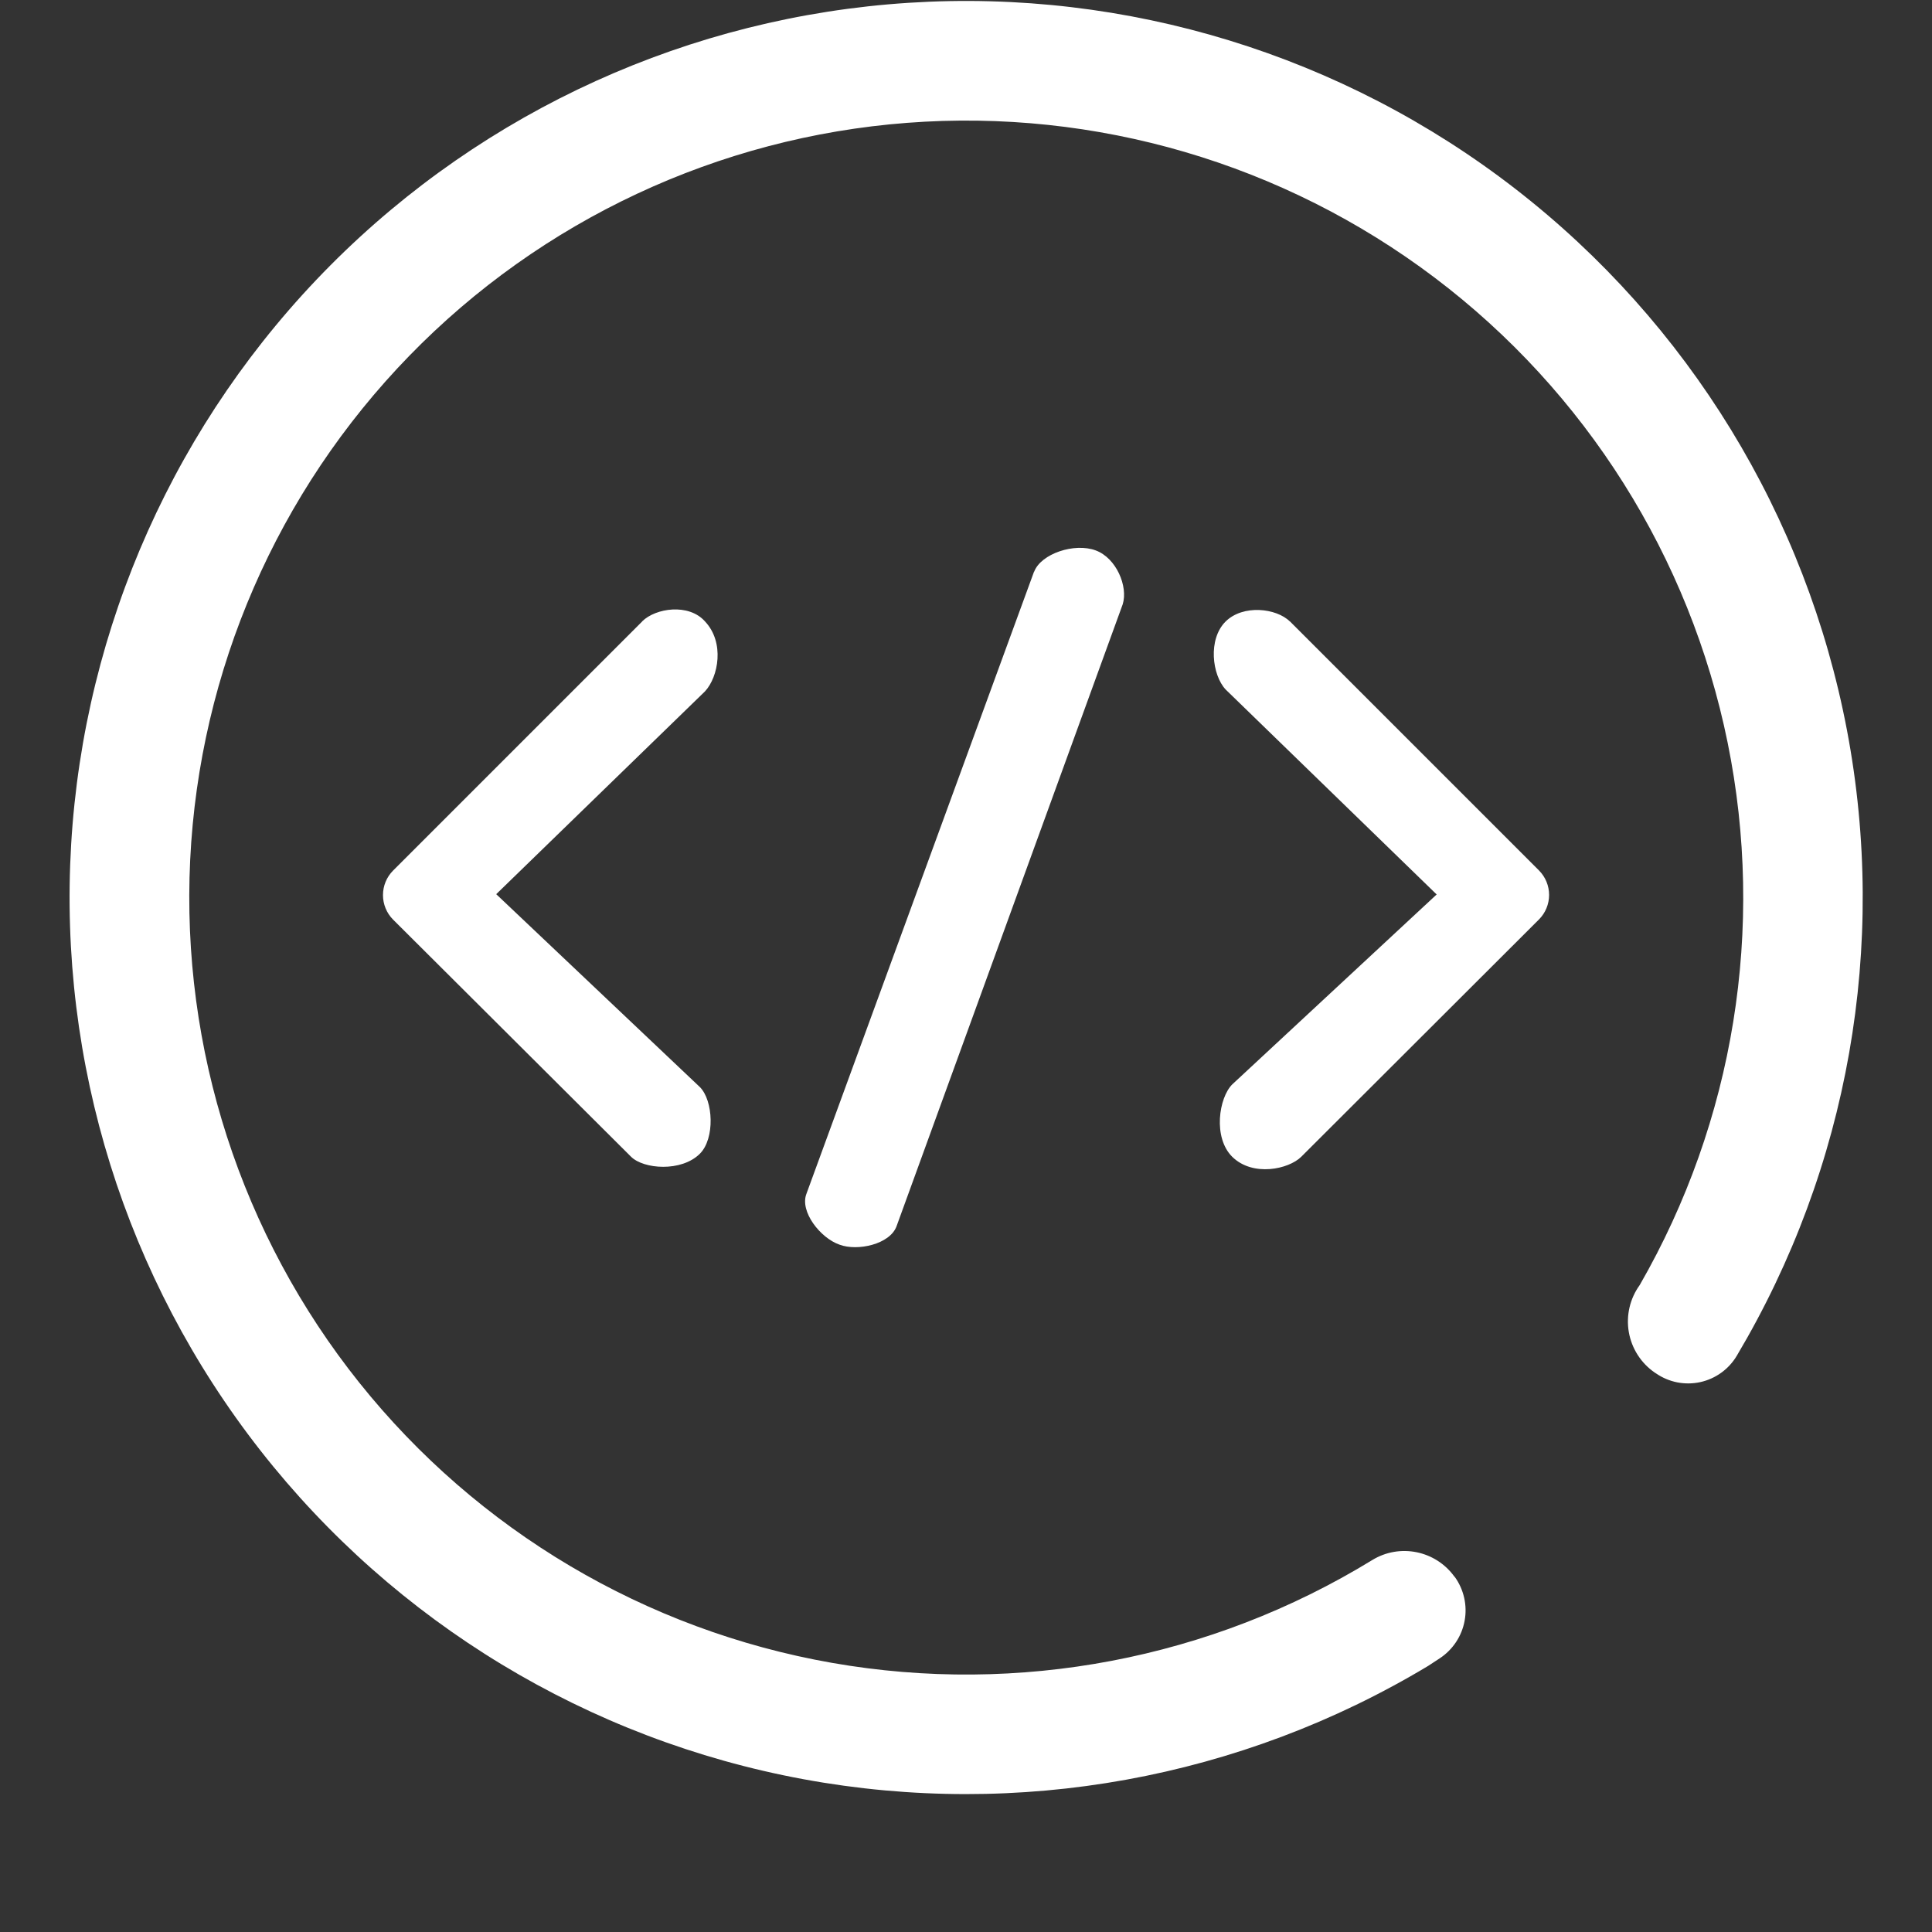
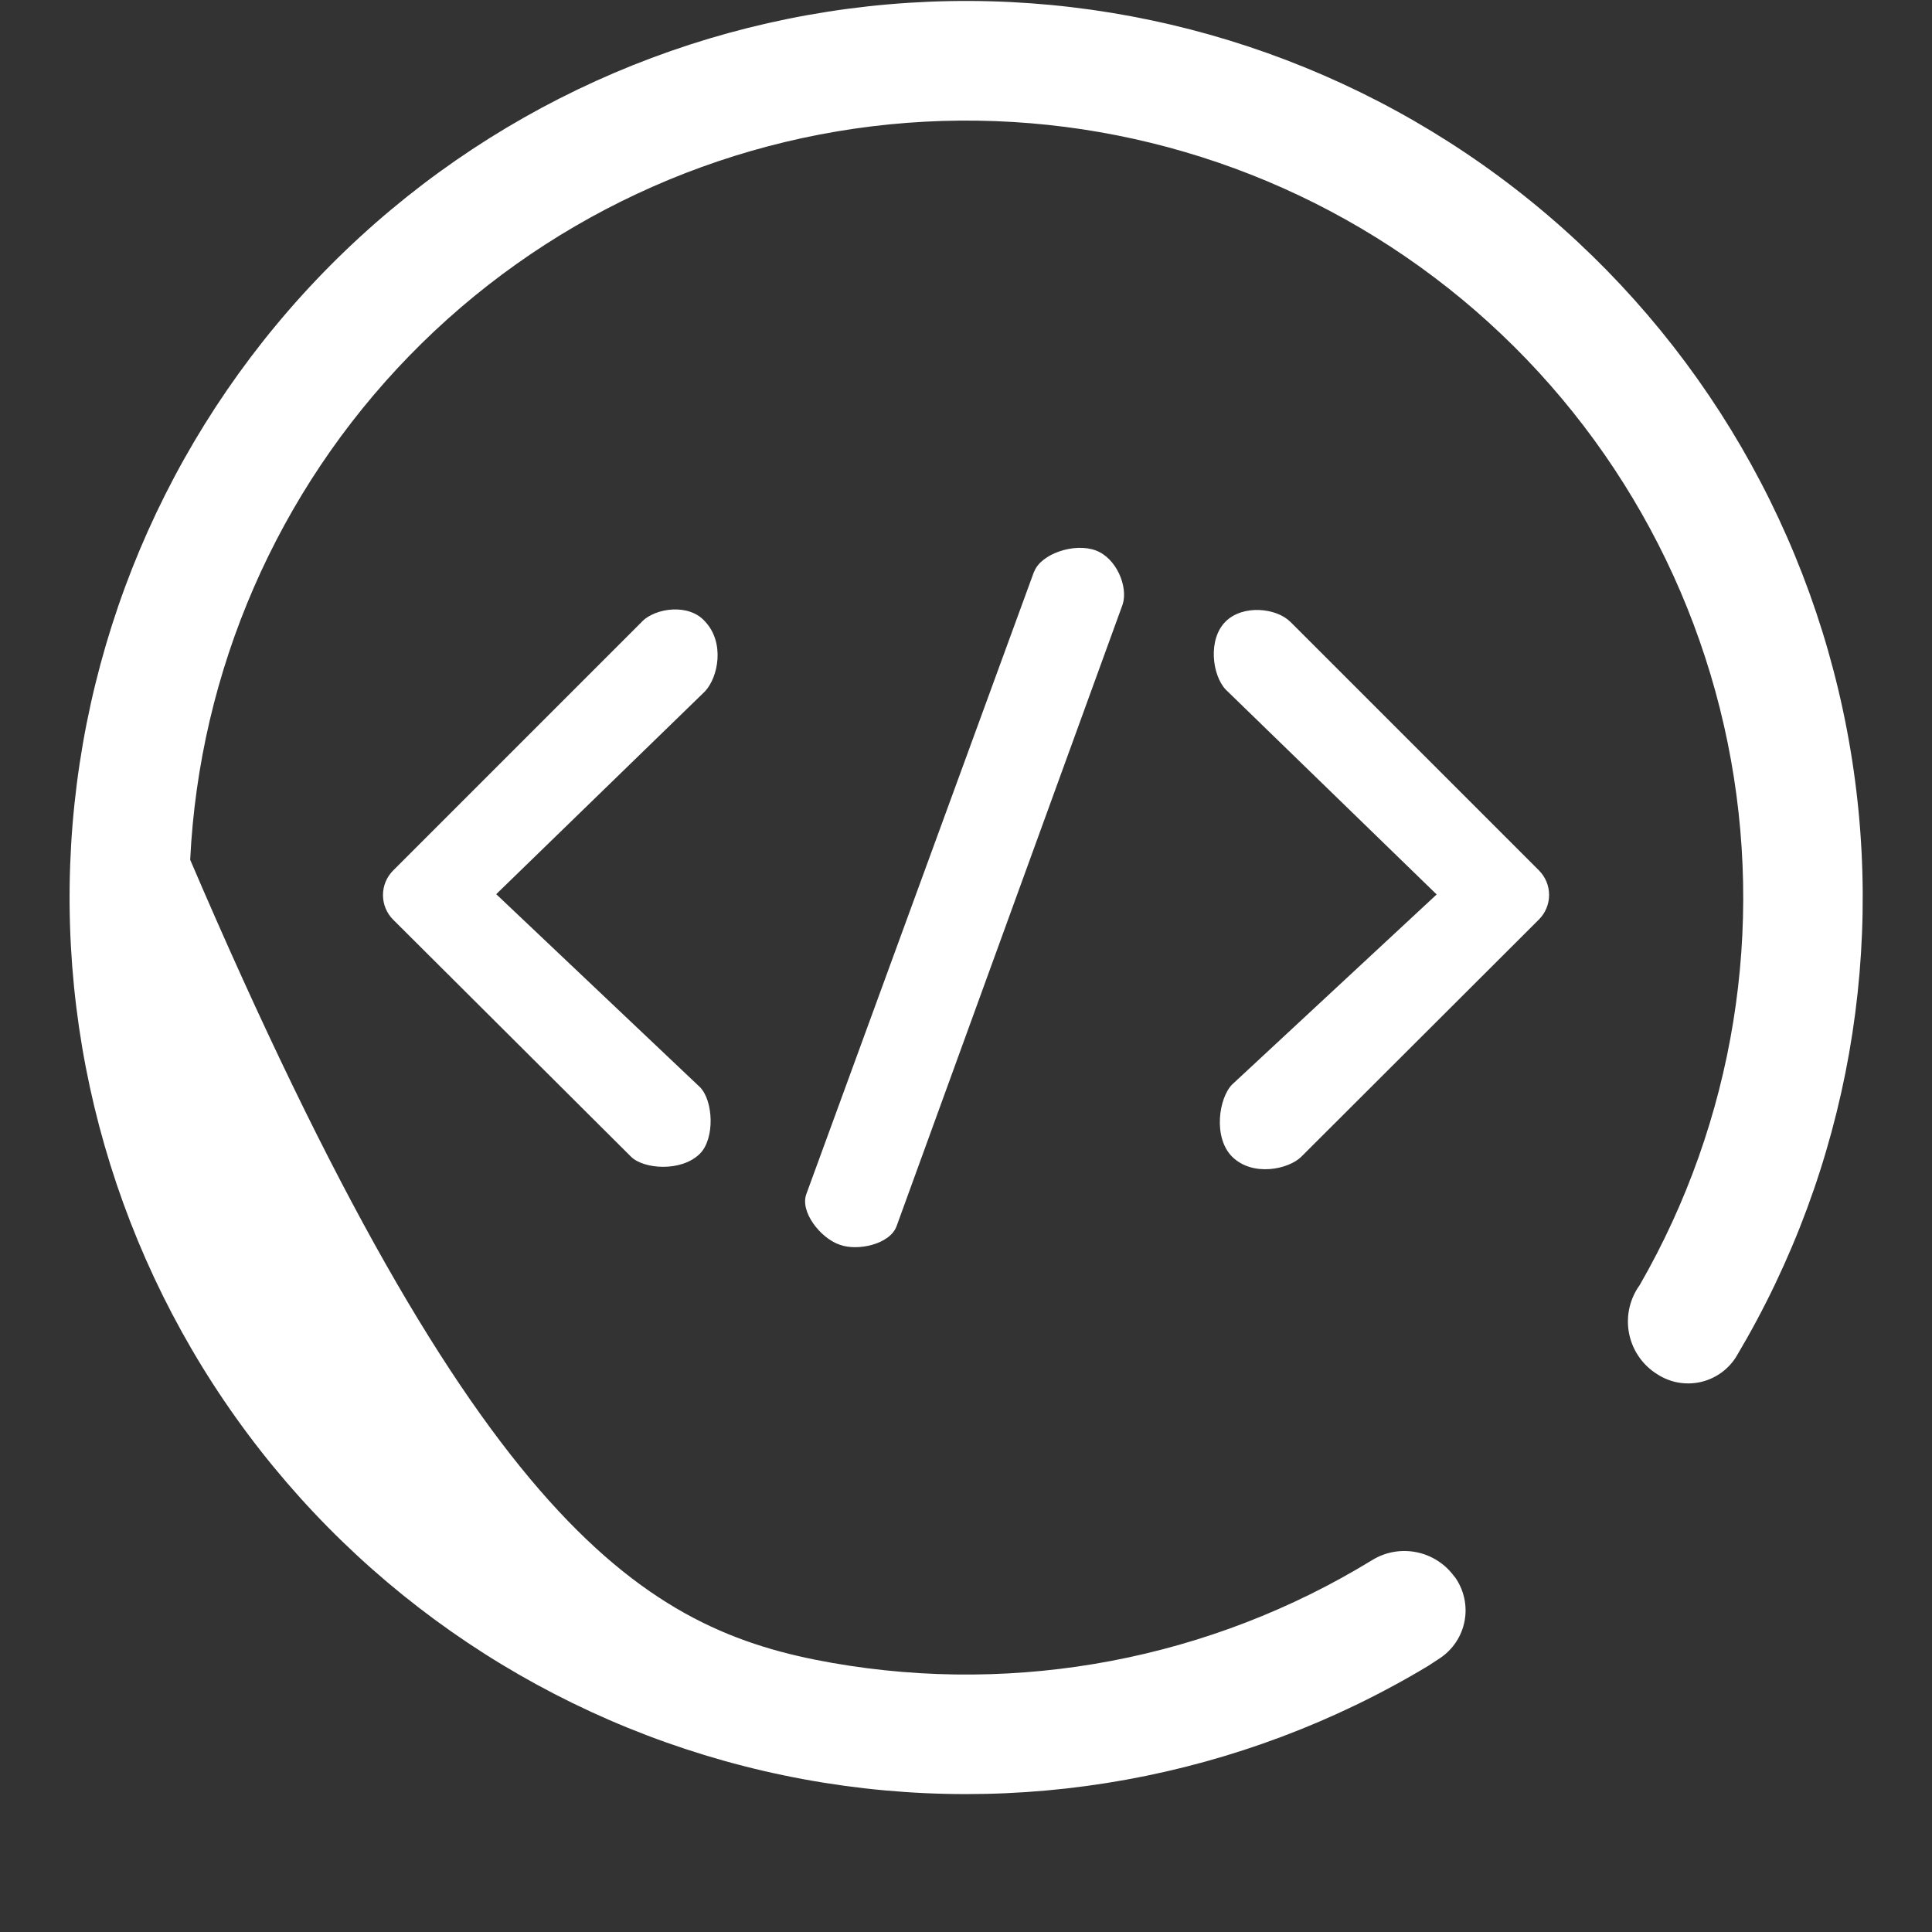
<svg xmlns="http://www.w3.org/2000/svg" width="109" height="109" viewBox="0 0 109 109" fill="none">
  <rect x="0" y="0" width="109" height="109" fill="#333333" stroke="none" />
-   <path d="M93.427 77.483L93.365 77.444C92.98 77.18 92.651 76.841 92.399 76.448C92.146 76.054 91.975 75.614 91.895 75.154C91.815 74.693 91.829 74.221 91.934 73.766C92.04 73.311 92.235 72.881 92.509 72.502C97.836 63.245 99.6 52.36 97.469 41.893C95.338 31.427 89.459 22.099 80.936 15.661C72.412 9.223 61.832 6.118 51.181 6.93C40.531 7.743 30.544 12.415 23.095 20.071C15.647 27.727 11.25 37.839 10.73 48.508C10.211 59.176 13.605 69.667 20.274 78.011C26.943 86.354 36.43 91.975 46.951 93.818C57.472 95.661 68.304 93.599 77.412 88.02C78.969 87.063 80.992 87.475 82.058 88.954L82.073 88.961C82.329 89.316 82.51 89.718 82.606 90.145C82.702 90.571 82.711 91.012 82.631 91.442C82.552 91.872 82.387 92.281 82.145 92.645C81.903 93.009 81.591 93.321 81.225 93.561L80.572 93.989C69.997 100.346 57.464 102.619 45.33 100.38C33.197 98.141 22.3 91.545 14.691 81.833C7.082 72.12 3.285 59.962 4.014 47.645C4.744 35.328 9.951 23.703 18.654 14.957C27.357 6.211 38.956 0.948 51.269 0.158C63.582 -0.632 75.759 3.105 85.509 10.667C95.258 18.228 101.908 29.093 104.206 41.215C106.505 53.337 104.293 65.881 97.988 76.487C97.764 76.864 97.466 77.19 97.111 77.446C96.756 77.703 96.352 77.883 95.924 77.977C95.496 78.07 95.054 78.074 94.624 77.99C94.195 77.905 93.787 77.732 93.427 77.483ZM36.23 35.056C36.992 34.301 38.86 34.028 39.771 35.056C40.899 36.246 40.533 38.192 39.771 39.009L27.996 50.448L39.483 61.328C40.245 62.082 40.346 64.238 39.483 65.094C38.44 66.129 36.308 65.966 35.599 65.257L22.175 51.88C21.811 51.513 21.607 51.016 21.607 50.499C21.607 49.981 21.811 49.485 22.175 49.118L36.23 35.063V35.056ZM72.774 35.056L86.828 49.11C87.193 49.477 87.397 49.974 87.397 50.491C87.397 51.009 87.193 51.505 86.828 51.872L73.412 65.265C72.704 65.966 70.688 66.409 69.521 65.265C68.424 64.176 68.766 61.934 69.521 61.18L81.054 50.464L69.148 38.9C68.385 38.083 68.136 36.067 69.148 35.063C70.136 34.091 72.011 34.309 72.774 35.063V35.056ZM58.346 32.254C58.727 31.242 60.618 30.604 61.825 31.056C62.977 31.484 63.654 33.079 63.342 34.091L50.58 69.187C50.206 70.199 48.385 70.604 47.366 70.222C46.284 69.849 45.109 68.355 45.498 67.351L58.338 32.254H58.346Z" fill="white" />
+   <path d="M93.427 77.483L93.365 77.444C92.98 77.18 92.651 76.841 92.399 76.448C92.146 76.054 91.975 75.614 91.895 75.154C91.815 74.693 91.829 74.221 91.934 73.766C92.04 73.311 92.235 72.881 92.509 72.502C97.836 63.245 99.6 52.36 97.469 41.893C95.338 31.427 89.459 22.099 80.936 15.661C72.412 9.223 61.832 6.118 51.181 6.93C40.531 7.743 30.544 12.415 23.095 20.071C15.647 27.727 11.25 37.839 10.73 48.508C26.943 86.354 36.43 91.975 46.951 93.818C57.472 95.661 68.304 93.599 77.412 88.02C78.969 87.063 80.992 87.475 82.058 88.954L82.073 88.961C82.329 89.316 82.51 89.718 82.606 90.145C82.702 90.571 82.711 91.012 82.631 91.442C82.552 91.872 82.387 92.281 82.145 92.645C81.903 93.009 81.591 93.321 81.225 93.561L80.572 93.989C69.997 100.346 57.464 102.619 45.33 100.38C33.197 98.141 22.3 91.545 14.691 81.833C7.082 72.12 3.285 59.962 4.014 47.645C4.744 35.328 9.951 23.703 18.654 14.957C27.357 6.211 38.956 0.948 51.269 0.158C63.582 -0.632 75.759 3.105 85.509 10.667C95.258 18.228 101.908 29.093 104.206 41.215C106.505 53.337 104.293 65.881 97.988 76.487C97.764 76.864 97.466 77.19 97.111 77.446C96.756 77.703 96.352 77.883 95.924 77.977C95.496 78.07 95.054 78.074 94.624 77.99C94.195 77.905 93.787 77.732 93.427 77.483ZM36.23 35.056C36.992 34.301 38.86 34.028 39.771 35.056C40.899 36.246 40.533 38.192 39.771 39.009L27.996 50.448L39.483 61.328C40.245 62.082 40.346 64.238 39.483 65.094C38.44 66.129 36.308 65.966 35.599 65.257L22.175 51.88C21.811 51.513 21.607 51.016 21.607 50.499C21.607 49.981 21.811 49.485 22.175 49.118L36.23 35.063V35.056ZM72.774 35.056L86.828 49.11C87.193 49.477 87.397 49.974 87.397 50.491C87.397 51.009 87.193 51.505 86.828 51.872L73.412 65.265C72.704 65.966 70.688 66.409 69.521 65.265C68.424 64.176 68.766 61.934 69.521 61.18L81.054 50.464L69.148 38.9C68.385 38.083 68.136 36.067 69.148 35.063C70.136 34.091 72.011 34.309 72.774 35.063V35.056ZM58.346 32.254C58.727 31.242 60.618 30.604 61.825 31.056C62.977 31.484 63.654 33.079 63.342 34.091L50.58 69.187C50.206 70.199 48.385 70.604 47.366 70.222C46.284 69.849 45.109 68.355 45.498 67.351L58.338 32.254H58.346Z" fill="white" />
</svg>